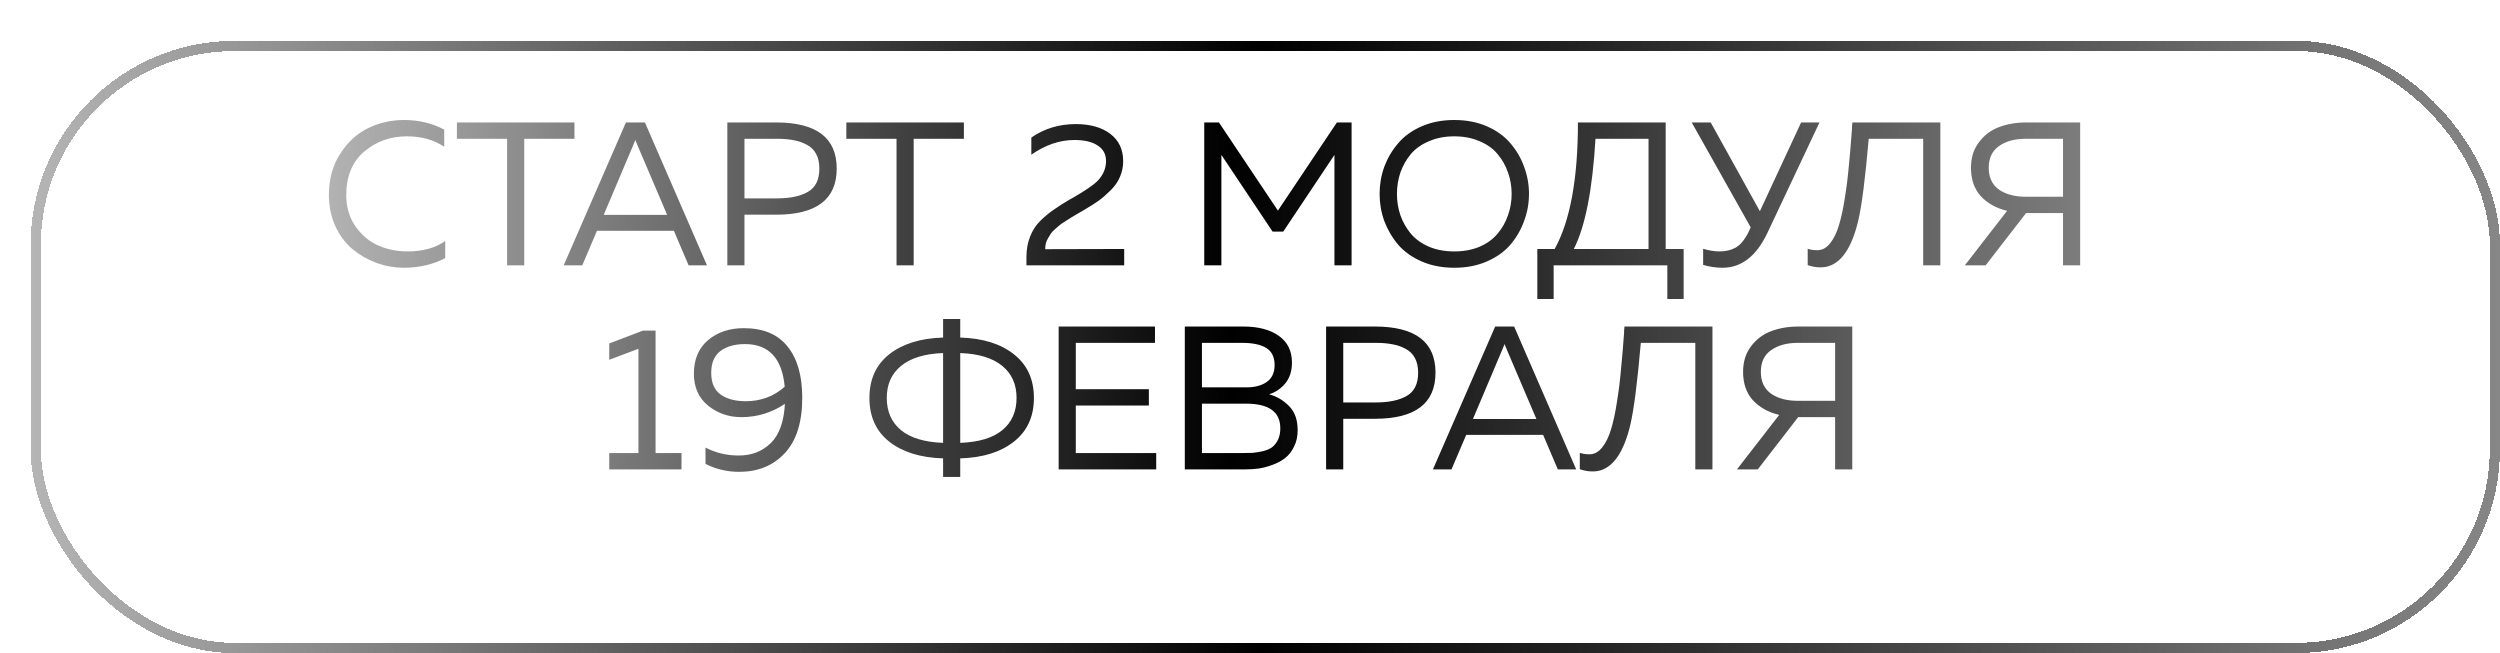
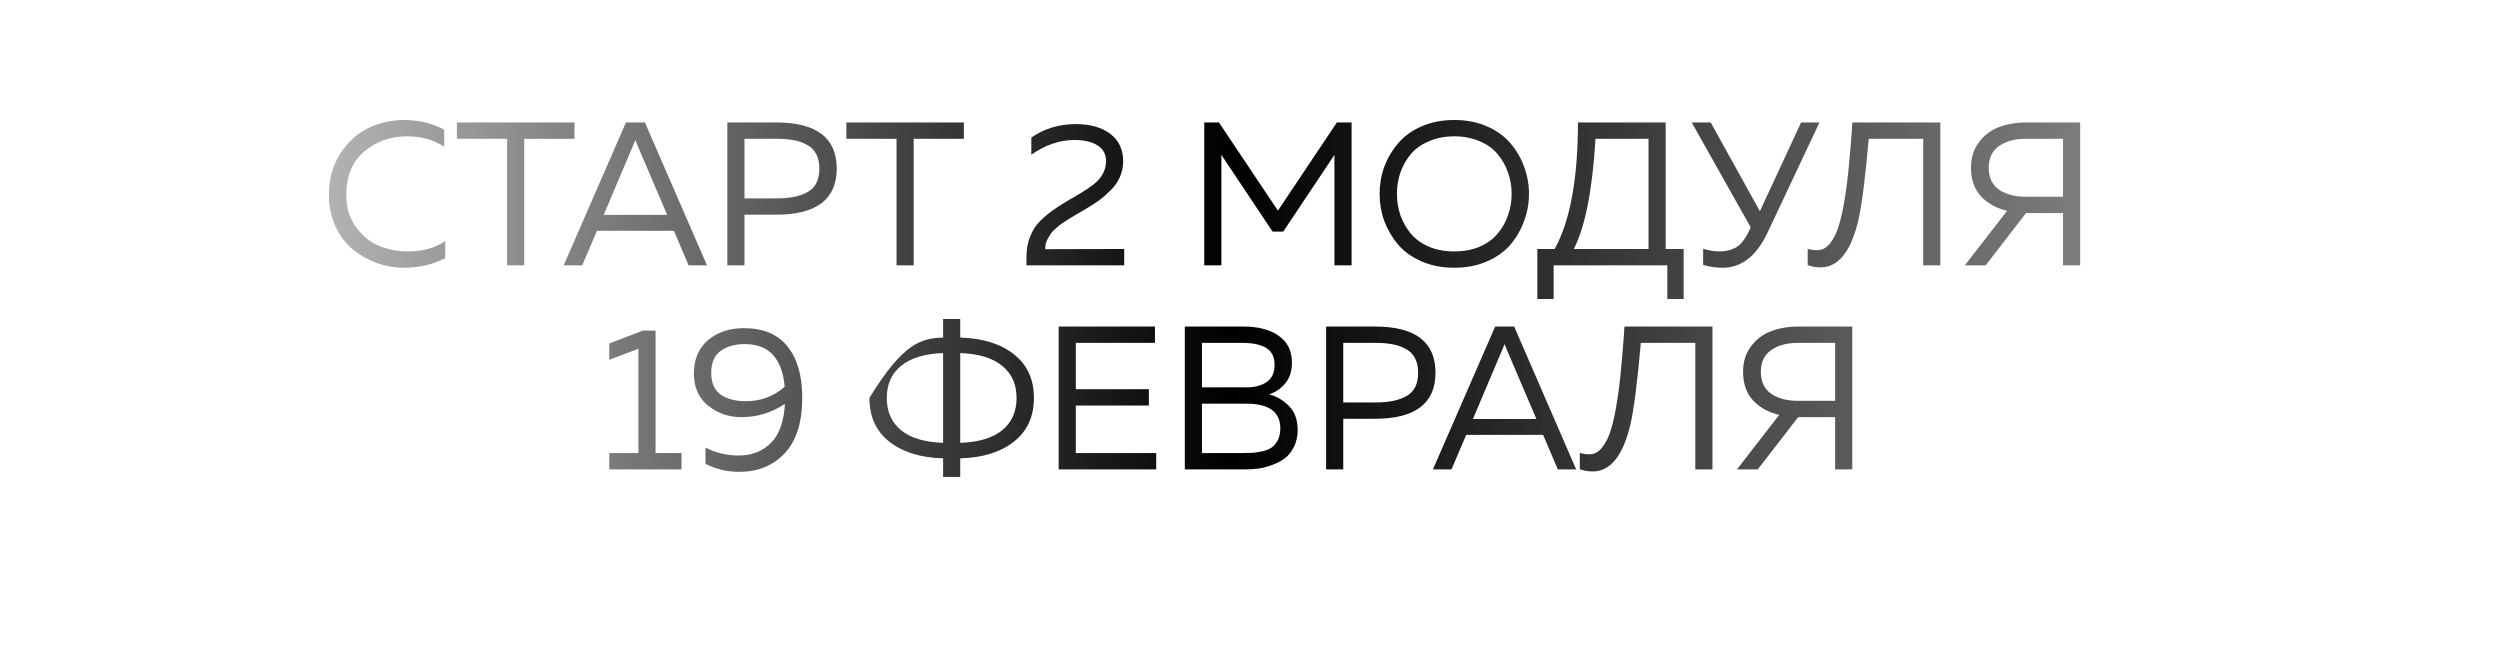
<svg xmlns="http://www.w3.org/2000/svg" width="245" height="64" viewBox="0 0 245 64" fill="none">
  <g filter="url(#filter0_d_1319_81)">
-     <rect x="0.5" y="0.5" width="241" height="59" rx="19.5" stroke="url(#paint0_linear_1319_81)" shape-rendering="crispEdges" />
-   </g>
-   <path d="M32.232 19.1C32.232 17.553 32.599 16.213 33.332 15.08C34.065 13.933 34.979 13.093 36.072 12.56C37.165 12.027 38.339 11.76 39.592 11.76C41.032 11.76 42.345 12.073 43.532 12.7V14.38C42.519 13.7 41.299 13.36 39.872 13.36C38.272 13.36 36.885 13.853 35.712 14.84C34.539 15.813 33.945 17.233 33.932 19.1C33.932 20.287 34.232 21.313 34.832 22.18C35.445 23.047 36.192 23.673 37.072 24.06C37.965 24.447 38.919 24.64 39.932 24.64C41.439 24.64 42.672 24.3 43.632 23.62V25.3C42.419 25.927 41.065 26.24 39.572 26.24C38.679 26.24 37.799 26.087 36.932 25.78C36.065 25.46 35.279 25.013 34.572 24.44C33.865 23.853 33.299 23.1 32.872 22.18C32.445 21.247 32.232 20.22 32.232 19.1ZM44.776 12H56.296V13.6H51.376V26H49.696V13.6H44.776V12ZM57.062 26H55.242L61.342 12H63.202L69.282 26H67.482L66.042 22.62H58.502L57.062 26ZM62.042 14.26L59.162 21.06H65.382L62.482 14.26C62.455 14.193 62.382 14.013 62.262 13.72C62.142 14.027 62.068 14.207 62.042 14.26ZM71.278 12H76.058C80.017 12 81.998 13.507 81.998 16.52C81.998 19.533 80.017 21.04 76.058 21.04H72.957V26H71.278V12ZM80.297 16.52C80.297 15.947 80.191 15.467 79.978 15.08C79.764 14.68 79.457 14.38 79.058 14.18C78.671 13.967 78.244 13.82 77.778 13.74C77.311 13.647 76.764 13.6 76.138 13.6H72.957V19.44H76.138C77.431 19.44 78.444 19.227 79.177 18.8C79.924 18.373 80.297 17.613 80.297 16.52ZM82.94 12H94.46V13.6H89.54V26H87.86V13.6H82.94V12ZM101.071 13.48C102.338 12.6 103.791 12.16 105.431 12.16C106.844 12.16 107.971 12.48 108.811 13.12C109.651 13.76 110.071 14.653 110.071 15.8C110.071 16.347 109.964 16.86 109.751 17.34C109.551 17.82 109.244 18.26 108.831 18.66C108.431 19.06 108.038 19.4 107.651 19.68C107.278 19.947 106.804 20.247 106.231 20.58C106.164 20.62 105.958 20.74 105.611 20.94C105.278 21.14 105.064 21.267 104.971 21.32C104.891 21.373 104.704 21.493 104.411 21.68C104.131 21.853 103.944 21.98 103.851 22.06C103.771 22.14 103.624 22.267 103.411 22.44C103.211 22.613 103.071 22.76 102.991 22.88C102.924 23 102.831 23.153 102.711 23.34C102.604 23.513 102.531 23.687 102.491 23.86C102.451 24.033 102.431 24.22 102.431 24.42L110.171 24.4V26H100.591V25.2C100.591 24.453 100.711 23.78 100.951 23.18C101.191 22.567 101.531 22.047 101.971 21.62C102.424 21.18 102.871 20.813 103.311 20.52C103.751 20.213 104.264 19.887 104.851 19.54C104.984 19.473 105.084 19.42 105.151 19.38C106.364 18.673 107.158 18.133 107.531 17.76C108.104 17.173 108.391 16.513 108.391 15.78C108.391 15.113 108.118 14.607 107.571 14.26C107.038 13.9 106.278 13.72 105.291 13.72C103.851 13.72 102.444 14.2 101.071 15.16V13.48ZM131.016 12H132.456V26H130.776V15.18L125.756 22.7H124.716L119.696 15.18V26H118.016V12H119.456L125.236 20.64L131.016 12ZM135.661 21.66C135.354 20.807 135.201 19.92 135.201 19C135.201 18.08 135.354 17.193 135.661 16.34C135.981 15.487 136.434 14.72 137.021 14.04C137.607 13.347 138.374 12.793 139.321 12.38C140.267 11.967 141.334 11.76 142.521 11.76C143.707 11.76 144.774 11.967 145.721 12.38C146.667 12.793 147.434 13.347 148.021 14.04C148.607 14.72 149.054 15.487 149.361 16.34C149.681 17.193 149.841 18.08 149.841 19C149.841 19.92 149.681 20.807 149.361 21.66C149.054 22.513 148.607 23.287 148.021 23.98C147.434 24.66 146.667 25.207 145.721 25.62C144.774 26.033 143.707 26.24 142.521 26.24C141.334 26.24 140.267 26.033 139.321 25.62C138.374 25.207 137.607 24.66 137.021 23.98C136.434 23.287 135.981 22.513 135.661 21.66ZM147.781 21.1C148.021 20.433 148.141 19.733 148.141 19C148.141 18.267 148.021 17.567 147.781 16.9C147.554 16.233 147.214 15.633 146.761 15.1C146.321 14.567 145.734 14.147 145.001 13.84C144.267 13.52 143.441 13.36 142.521 13.36C141.601 13.36 140.774 13.52 140.041 13.84C139.307 14.147 138.714 14.567 138.261 15.1C137.821 15.633 137.481 16.233 137.241 16.9C137.014 17.567 136.901 18.267 136.901 19C136.901 19.733 137.014 20.433 137.241 21.1C137.481 21.767 137.821 22.367 138.261 22.9C138.714 23.433 139.307 23.86 140.041 24.18C140.774 24.487 141.601 24.64 142.521 24.64C143.441 24.64 144.267 24.487 145.001 24.18C145.734 23.86 146.321 23.433 146.761 22.9C147.214 22.367 147.554 21.767 147.781 21.1ZM152.257 29.3H150.657V24.4H152.357C153.877 21.653 154.637 17.52 154.637 12H163.237V24.4H164.997V29.3H163.397V26H152.257V29.3ZM156.357 13.6C156.064 18.587 155.357 22.187 154.237 24.4H161.557V13.6H156.357ZM173.209 22.82C172.129 25.1 170.662 26.24 168.809 26.24C168.169 26.24 167.536 26.147 166.909 25.96V24.38C167.482 24.553 168.016 24.64 168.509 24.64C169.109 24.64 169.629 24.52 170.069 24.28C170.522 24.04 170.942 23.547 171.329 22.8L171.569 22.28L165.789 12H167.649L172.469 20.7L176.509 12H178.309L173.209 22.82ZM181.534 12H190.154V26H188.474V13.6H183.134C182.801 17.44 182.461 20.107 182.114 21.6C181.461 24.36 180.394 25.88 178.914 26.16C178.754 26.187 178.581 26.2 178.394 26.2C177.968 26.2 177.554 26.127 177.154 25.98V24.38C177.421 24.473 177.741 24.52 178.114 24.52C178.581 24.52 178.994 24.293 179.354 23.84C179.714 23.387 180.001 22.8 180.214 22.08C180.441 21.347 180.634 20.453 180.794 19.4C180.968 18.333 181.101 17.26 181.194 16.18C181.301 15.1 181.401 13.913 181.494 12.62C181.494 12.527 181.494 12.46 181.494 12.42C181.508 12.367 181.514 12.3 181.514 12.22C181.528 12.14 181.534 12.067 181.534 12ZM194.596 26H192.556L196.696 20.66C195.629 20.407 194.769 19.927 194.116 19.22C193.476 18.513 193.156 17.587 193.156 16.44C193.156 15.453 193.416 14.62 193.936 13.94C194.456 13.247 195.109 12.753 195.896 12.46C196.696 12.153 197.589 12 198.576 12H203.856V26H202.176V20.88H198.576H198.556L194.596 26ZM195.896 14.32C195.229 14.787 194.896 15.493 194.896 16.44C194.896 17.387 195.229 18.1 195.896 18.58C196.576 19.047 197.449 19.28 198.516 19.28H202.176V13.6H198.516C197.449 13.6 196.576 13.84 195.896 14.32ZM63.007 32.4H64.246V44.4H66.787V46H59.706V44.4H62.566V34.18L59.706 35.26V33.66L63.007 32.4ZM68 36.62C68 35.22 68.46 34.127 69.38 33.34C70.314 32.553 71.48 32.16 72.88 32.16C74.8 32.16 76.234 32.76 77.18 33.96C78.14 35.147 78.62 36.82 78.62 38.98C78.62 41.38 78.047 43.193 76.9 44.42C75.767 45.633 74.28 46.24 72.44 46.24C71.254 46.24 70.154 45.98 69.14 45.46V43.86C70.127 44.38 71.214 44.64 72.4 44.64C73.654 44.64 74.694 44.24 75.52 43.44C76.36 42.627 76.827 41.34 76.92 39.58C75.614 40.447 74.194 40.88 72.66 40.88C71.42 40.88 70.334 40.507 69.4 39.76C68.467 39 68 37.953 68 36.62ZM73 33.72C72.014 33.72 71.214 33.947 70.6 34.4C70 34.853 69.7 35.567 69.7 36.54C69.7 37.527 70.014 38.24 70.64 38.68C71.267 39.107 72.08 39.32 73.08 39.32C74.56 39.32 75.834 38.847 76.9 37.9C76.647 35.113 75.347 33.72 73 33.72ZM94.103 46.74H92.423V44.92C90.21 44.853 88.45 44.307 87.143 43.28C85.85 42.253 85.203 40.827 85.203 39C85.203 37.173 85.85 35.747 87.143 34.72C88.45 33.693 90.21 33.147 92.423 33.08V31.26H94.103V33.08C96.316 33.147 98.07 33.693 99.363 34.72C100.67 35.747 101.323 37.173 101.323 39C101.323 40.827 100.67 42.253 99.363 43.28C98.07 44.307 96.316 44.853 94.103 44.92V46.74ZM88.303 35.86C87.37 36.62 86.903 37.667 86.903 39C86.903 40.333 87.37 41.387 88.303 42.16C89.236 42.92 90.61 43.333 92.423 43.4V34.6C90.61 34.667 89.236 35.087 88.303 35.86ZM94.103 34.6V43.4C95.916 43.333 97.29 42.92 98.223 42.16C99.156 41.387 99.623 40.333 99.623 39C99.623 37.667 99.156 36.62 98.223 35.86C97.29 35.087 95.916 34.667 94.103 34.6ZM103.748 32H113.188V33.6H105.428V38.14H112.588V39.74H105.428V44.4H113.308V46H103.748V32ZM116.111 32H121.851C123.318 32 124.478 32.307 125.331 32.92C126.185 33.52 126.611 34.393 126.611 35.54C126.611 36.367 126.391 37.047 125.951 37.58C125.511 38.1 124.985 38.453 124.371 38.64C125.118 38.84 125.771 39.227 126.331 39.8C126.891 40.36 127.171 41.147 127.171 42.16C127.171 42.773 127.051 43.313 126.811 43.78C126.585 44.247 126.291 44.62 125.931 44.9C125.585 45.167 125.171 45.387 124.691 45.56C124.225 45.733 123.771 45.853 123.331 45.92C122.905 45.973 122.465 46 122.011 46H116.111V32ZM125.471 41.98C125.471 40.367 124.358 39.56 122.131 39.56H117.791V44.4H121.671C122.098 44.4 122.458 44.393 122.751 44.38C123.045 44.353 123.378 44.3 123.751 44.22C124.125 44.127 124.425 44 124.651 43.84C124.878 43.667 125.071 43.427 125.231 43.12C125.391 42.8 125.471 42.42 125.471 41.98ZM124.911 35.78C124.911 34.993 124.638 34.433 124.091 34.1C123.558 33.767 122.765 33.6 121.711 33.6H117.791V37.96H122.171C122.971 37.96 123.625 37.787 124.131 37.44C124.651 37.08 124.911 36.527 124.911 35.78ZM129.959 32H134.739C138.699 32 140.679 33.507 140.679 36.52C140.679 39.533 138.699 41.04 134.739 41.04H131.639V46H129.959V32ZM138.979 36.52C138.979 35.947 138.872 35.467 138.659 35.08C138.446 34.68 138.139 34.38 137.739 34.18C137.352 33.967 136.926 33.82 136.459 33.74C135.992 33.647 135.446 33.6 134.819 33.6H131.639V39.44H134.819C136.112 39.44 137.126 39.227 137.859 38.8C138.606 38.373 138.979 37.613 138.979 36.52ZM142.247 46H140.427L146.527 32H148.387L154.467 46H152.667L151.227 42.62H143.687L142.247 46ZM147.227 34.26L144.347 41.06H150.567L147.667 34.26C147.64 34.193 147.567 34.013 147.447 33.72C147.327 34.027 147.254 34.207 147.227 34.26ZM159.2 32H167.82V46H166.14V33.6H160.8C160.467 37.44 160.127 40.107 159.78 41.6C159.127 44.36 158.06 45.88 156.58 46.16C156.42 46.187 156.247 46.2 156.06 46.2C155.634 46.2 155.22 46.127 154.82 45.98V44.38C155.087 44.473 155.407 44.52 155.78 44.52C156.247 44.52 156.66 44.293 157.02 43.84C157.38 43.387 157.667 42.8 157.88 42.08C158.107 41.347 158.3 40.453 158.46 39.4C158.634 38.333 158.767 37.26 158.86 36.18C158.967 35.1 159.067 33.913 159.16 32.62C159.16 32.527 159.16 32.46 159.16 32.42C159.174 32.367 159.18 32.3 159.18 32.22C159.194 32.14 159.2 32.067 159.2 32ZM172.262 46H170.222L174.362 40.66C173.295 40.407 172.435 39.927 171.782 39.22C171.142 38.513 170.822 37.587 170.822 36.44C170.822 35.453 171.082 34.62 171.602 33.94C172.122 33.247 172.775 32.753 173.562 32.46C174.362 32.153 175.255 32 176.242 32H181.522V46H179.842V40.88H176.242H176.222L172.262 46ZM173.562 34.32C172.895 34.787 172.562 35.493 172.562 36.44C172.562 37.387 172.895 38.1 173.562 38.58C174.242 39.047 175.115 39.28 176.182 39.28H179.842V33.6H176.182C175.115 33.6 174.242 33.84 173.562 34.32Z" fill="url(#paint1_linear_1319_81)" />
+     </g>
+   <path d="M32.232 19.1C32.232 17.553 32.599 16.213 33.332 15.08C34.065 13.933 34.979 13.093 36.072 12.56C37.165 12.027 38.339 11.76 39.592 11.76C41.032 11.76 42.345 12.073 43.532 12.7V14.38C42.519 13.7 41.299 13.36 39.872 13.36C38.272 13.36 36.885 13.853 35.712 14.84C34.539 15.813 33.945 17.233 33.932 19.1C33.932 20.287 34.232 21.313 34.832 22.18C35.445 23.047 36.192 23.673 37.072 24.06C37.965 24.447 38.919 24.64 39.932 24.64C41.439 24.64 42.672 24.3 43.632 23.62V25.3C42.419 25.927 41.065 26.24 39.572 26.24C38.679 26.24 37.799 26.087 36.932 25.78C36.065 25.46 35.279 25.013 34.572 24.44C33.865 23.853 33.299 23.1 32.872 22.18C32.445 21.247 32.232 20.22 32.232 19.1ZM44.776 12H56.296V13.6H51.376V26H49.696V13.6H44.776V12ZM57.062 26H55.242L61.342 12H63.202L69.282 26H67.482L66.042 22.62H58.502L57.062 26ZM62.042 14.26L59.162 21.06H65.382L62.482 14.26C62.455 14.193 62.382 14.013 62.262 13.72C62.142 14.027 62.068 14.207 62.042 14.26ZM71.278 12H76.058C80.017 12 81.998 13.507 81.998 16.52C81.998 19.533 80.017 21.04 76.058 21.04H72.957V26H71.278V12ZM80.297 16.52C80.297 15.947 80.191 15.467 79.978 15.08C79.764 14.68 79.457 14.38 79.058 14.18C78.671 13.967 78.244 13.82 77.778 13.74C77.311 13.647 76.764 13.6 76.138 13.6H72.957V19.44H76.138C77.431 19.44 78.444 19.227 79.177 18.8C79.924 18.373 80.297 17.613 80.297 16.52ZM82.94 12H94.46V13.6H89.54V26H87.86V13.6H82.94V12ZM101.071 13.48C102.338 12.6 103.791 12.16 105.431 12.16C106.844 12.16 107.971 12.48 108.811 13.12C109.651 13.76 110.071 14.653 110.071 15.8C110.071 16.347 109.964 16.86 109.751 17.34C109.551 17.82 109.244 18.26 108.831 18.66C108.431 19.06 108.038 19.4 107.651 19.68C107.278 19.947 106.804 20.247 106.231 20.58C106.164 20.62 105.958 20.74 105.611 20.94C105.278 21.14 105.064 21.267 104.971 21.32C104.891 21.373 104.704 21.493 104.411 21.68C104.131 21.853 103.944 21.98 103.851 22.06C103.771 22.14 103.624 22.267 103.411 22.44C103.211 22.613 103.071 22.76 102.991 22.88C102.924 23 102.831 23.153 102.711 23.34C102.604 23.513 102.531 23.687 102.491 23.86C102.451 24.033 102.431 24.22 102.431 24.42L110.171 24.4V26H100.591V25.2C100.591 24.453 100.711 23.78 100.951 23.18C101.191 22.567 101.531 22.047 101.971 21.62C102.424 21.18 102.871 20.813 103.311 20.52C103.751 20.213 104.264 19.887 104.851 19.54C104.984 19.473 105.084 19.42 105.151 19.38C106.364 18.673 107.158 18.133 107.531 17.76C108.104 17.173 108.391 16.513 108.391 15.78C108.391 15.113 108.118 14.607 107.571 14.26C107.038 13.9 106.278 13.72 105.291 13.72C103.851 13.72 102.444 14.2 101.071 15.16V13.48ZM131.016 12H132.456V26H130.776V15.18L125.756 22.7H124.716L119.696 15.18V26H118.016V12H119.456L125.236 20.64L131.016 12ZM135.661 21.66C135.354 20.807 135.201 19.92 135.201 19C135.201 18.08 135.354 17.193 135.661 16.34C135.981 15.487 136.434 14.72 137.021 14.04C137.607 13.347 138.374 12.793 139.321 12.38C140.267 11.967 141.334 11.76 142.521 11.76C143.707 11.76 144.774 11.967 145.721 12.38C146.667 12.793 147.434 13.347 148.021 14.04C148.607 14.72 149.054 15.487 149.361 16.34C149.681 17.193 149.841 18.08 149.841 19C149.841 19.92 149.681 20.807 149.361 21.66C149.054 22.513 148.607 23.287 148.021 23.98C147.434 24.66 146.667 25.207 145.721 25.62C144.774 26.033 143.707 26.24 142.521 26.24C141.334 26.24 140.267 26.033 139.321 25.62C138.374 25.207 137.607 24.66 137.021 23.98C136.434 23.287 135.981 22.513 135.661 21.66ZM147.781 21.1C148.021 20.433 148.141 19.733 148.141 19C148.141 18.267 148.021 17.567 147.781 16.9C147.554 16.233 147.214 15.633 146.761 15.1C146.321 14.567 145.734 14.147 145.001 13.84C144.267 13.52 143.441 13.36 142.521 13.36C141.601 13.36 140.774 13.52 140.041 13.84C139.307 14.147 138.714 14.567 138.261 15.1C137.821 15.633 137.481 16.233 137.241 16.9C137.014 17.567 136.901 18.267 136.901 19C136.901 19.733 137.014 20.433 137.241 21.1C137.481 21.767 137.821 22.367 138.261 22.9C138.714 23.433 139.307 23.86 140.041 24.18C140.774 24.487 141.601 24.64 142.521 24.64C143.441 24.64 144.267 24.487 145.001 24.18C145.734 23.86 146.321 23.433 146.761 22.9C147.214 22.367 147.554 21.767 147.781 21.1ZM152.257 29.3H150.657V24.4H152.357C153.877 21.653 154.637 17.52 154.637 12H163.237V24.4H164.997V29.3H163.397V26H152.257V29.3ZM156.357 13.6C156.064 18.587 155.357 22.187 154.237 24.4H161.557V13.6H156.357ZM173.209 22.82C172.129 25.1 170.662 26.24 168.809 26.24C168.169 26.24 167.536 26.147 166.909 25.96V24.38C167.482 24.553 168.016 24.64 168.509 24.64C169.109 24.64 169.629 24.52 170.069 24.28C170.522 24.04 170.942 23.547 171.329 22.8L171.569 22.28L165.789 12H167.649L172.469 20.7L176.509 12H178.309L173.209 22.82ZM181.534 12H190.154V26H188.474V13.6H183.134C182.801 17.44 182.461 20.107 182.114 21.6C181.461 24.36 180.394 25.88 178.914 26.16C178.754 26.187 178.581 26.2 178.394 26.2C177.968 26.2 177.554 26.127 177.154 25.98V24.38C177.421 24.473 177.741 24.52 178.114 24.52C178.581 24.52 178.994 24.293 179.354 23.84C179.714 23.387 180.001 22.8 180.214 22.08C180.441 21.347 180.634 20.453 180.794 19.4C180.968 18.333 181.101 17.26 181.194 16.18C181.301 15.1 181.401 13.913 181.494 12.62C181.494 12.527 181.494 12.46 181.494 12.42C181.508 12.367 181.514 12.3 181.514 12.22C181.528 12.14 181.534 12.067 181.534 12ZM194.596 26H192.556L196.696 20.66C195.629 20.407 194.769 19.927 194.116 19.22C193.476 18.513 193.156 17.587 193.156 16.44C193.156 15.453 193.416 14.62 193.936 13.94C194.456 13.247 195.109 12.753 195.896 12.46C196.696 12.153 197.589 12 198.576 12H203.856V26H202.176V20.88H198.576H198.556L194.596 26ZM195.896 14.32C195.229 14.787 194.896 15.493 194.896 16.44C194.896 17.387 195.229 18.1 195.896 18.58C196.576 19.047 197.449 19.28 198.516 19.28H202.176V13.6H198.516C197.449 13.6 196.576 13.84 195.896 14.32ZM63.007 32.4H64.246V44.4H66.787V46H59.706V44.4H62.566V34.18L59.706 35.26V33.66L63.007 32.4ZM68 36.62C68 35.22 68.46 34.127 69.38 33.34C70.314 32.553 71.48 32.16 72.88 32.16C74.8 32.16 76.234 32.76 77.18 33.96C78.14 35.147 78.62 36.82 78.62 38.98C78.62 41.38 78.047 43.193 76.9 44.42C75.767 45.633 74.28 46.24 72.44 46.24C71.254 46.24 70.154 45.98 69.14 45.46V43.86C70.127 44.38 71.214 44.64 72.4 44.64C73.654 44.64 74.694 44.24 75.52 43.44C76.36 42.627 76.827 41.34 76.92 39.58C75.614 40.447 74.194 40.88 72.66 40.88C71.42 40.88 70.334 40.507 69.4 39.76C68.467 39 68 37.953 68 36.62ZM73 33.72C72.014 33.72 71.214 33.947 70.6 34.4C70 34.853 69.7 35.567 69.7 36.54C69.7 37.527 70.014 38.24 70.64 38.68C71.267 39.107 72.08 39.32 73.08 39.32C74.56 39.32 75.834 38.847 76.9 37.9C76.647 35.113 75.347 33.72 73 33.72ZM94.103 46.74H92.423V44.92C90.21 44.853 88.45 44.307 87.143 43.28C85.85 42.253 85.203 40.827 85.203 39C88.45 33.693 90.21 33.147 92.423 33.08V31.26H94.103V33.08C96.316 33.147 98.07 33.693 99.363 34.72C100.67 35.747 101.323 37.173 101.323 39C101.323 40.827 100.67 42.253 99.363 43.28C98.07 44.307 96.316 44.853 94.103 44.92V46.74ZM88.303 35.86C87.37 36.62 86.903 37.667 86.903 39C86.903 40.333 87.37 41.387 88.303 42.16C89.236 42.92 90.61 43.333 92.423 43.4V34.6C90.61 34.667 89.236 35.087 88.303 35.86ZM94.103 34.6V43.4C95.916 43.333 97.29 42.92 98.223 42.16C99.156 41.387 99.623 40.333 99.623 39C99.623 37.667 99.156 36.62 98.223 35.86C97.29 35.087 95.916 34.667 94.103 34.6ZM103.748 32H113.188V33.6H105.428V38.14H112.588V39.74H105.428V44.4H113.308V46H103.748V32ZM116.111 32H121.851C123.318 32 124.478 32.307 125.331 32.92C126.185 33.52 126.611 34.393 126.611 35.54C126.611 36.367 126.391 37.047 125.951 37.58C125.511 38.1 124.985 38.453 124.371 38.64C125.118 38.84 125.771 39.227 126.331 39.8C126.891 40.36 127.171 41.147 127.171 42.16C127.171 42.773 127.051 43.313 126.811 43.78C126.585 44.247 126.291 44.62 125.931 44.9C125.585 45.167 125.171 45.387 124.691 45.56C124.225 45.733 123.771 45.853 123.331 45.92C122.905 45.973 122.465 46 122.011 46H116.111V32ZM125.471 41.98C125.471 40.367 124.358 39.56 122.131 39.56H117.791V44.4H121.671C122.098 44.4 122.458 44.393 122.751 44.38C123.045 44.353 123.378 44.3 123.751 44.22C124.125 44.127 124.425 44 124.651 43.84C124.878 43.667 125.071 43.427 125.231 43.12C125.391 42.8 125.471 42.42 125.471 41.98ZM124.911 35.78C124.911 34.993 124.638 34.433 124.091 34.1C123.558 33.767 122.765 33.6 121.711 33.6H117.791V37.96H122.171C122.971 37.96 123.625 37.787 124.131 37.44C124.651 37.08 124.911 36.527 124.911 35.78ZM129.959 32H134.739C138.699 32 140.679 33.507 140.679 36.52C140.679 39.533 138.699 41.04 134.739 41.04H131.639V46H129.959V32ZM138.979 36.52C138.979 35.947 138.872 35.467 138.659 35.08C138.446 34.68 138.139 34.38 137.739 34.18C137.352 33.967 136.926 33.82 136.459 33.74C135.992 33.647 135.446 33.6 134.819 33.6H131.639V39.44H134.819C136.112 39.44 137.126 39.227 137.859 38.8C138.606 38.373 138.979 37.613 138.979 36.52ZM142.247 46H140.427L146.527 32H148.387L154.467 46H152.667L151.227 42.62H143.687L142.247 46ZM147.227 34.26L144.347 41.06H150.567L147.667 34.26C147.64 34.193 147.567 34.013 147.447 33.72C147.327 34.027 147.254 34.207 147.227 34.26ZM159.2 32H167.82V46H166.14V33.6H160.8C160.467 37.44 160.127 40.107 159.78 41.6C159.127 44.36 158.06 45.88 156.58 46.16C156.42 46.187 156.247 46.2 156.06 46.2C155.634 46.2 155.22 46.127 154.82 45.98V44.38C155.087 44.473 155.407 44.52 155.78 44.52C156.247 44.52 156.66 44.293 157.02 43.84C157.38 43.387 157.667 42.8 157.88 42.08C158.107 41.347 158.3 40.453 158.46 39.4C158.634 38.333 158.767 37.26 158.86 36.18C158.967 35.1 159.067 33.913 159.16 32.62C159.16 32.527 159.16 32.46 159.16 32.42C159.174 32.367 159.18 32.3 159.18 32.22C159.194 32.14 159.2 32.067 159.2 32ZM172.262 46H170.222L174.362 40.66C173.295 40.407 172.435 39.927 171.782 39.22C171.142 38.513 170.822 37.587 170.822 36.44C170.822 35.453 171.082 34.62 171.602 33.94C172.122 33.247 172.775 32.753 173.562 32.46C174.362 32.153 175.255 32 176.242 32H181.522V46H179.842V40.88H176.242H176.222L172.262 46ZM173.562 34.32C172.895 34.787 172.562 35.493 172.562 36.44C172.562 37.387 172.895 38.1 173.562 38.58C174.242 39.047 175.115 39.28 176.182 39.28H179.842V33.6H176.182C175.115 33.6 174.242 33.84 173.562 34.32Z" fill="url(#paint1_linear_1319_81)" />
  <defs>
    <filter id="filter0_d_1319_81" x="0" y="0" width="245" height="64" filterUnits="userSpaceOnUse" color-interpolation-filters="sRGB">
      <feFlood flood-opacity="0" result="BackgroundImageFix" />
      <feColorMatrix in="SourceAlpha" type="matrix" values="0 0 0 0 0 0 0 0 0 0 0 0 0 0 0 0 0 0 127 0" result="hardAlpha" />
      <feOffset dx="3" dy="4" />
      <feComposite in2="hardAlpha" operator="out" />
      <feColorMatrix type="matrix" values="0 0 0 0 1 0 0 0 0 1 0 0 0 0 1 0 0 0 0.2 0" />
      <feBlend mode="normal" in2="BackgroundImageFix" result="effect1_dropShadow_1319_81" />
      <feBlend mode="normal" in="SourceGraphic" in2="effect1_dropShadow_1319_81" result="shape" />
    </filter>
    <linearGradient id="paint0_linear_1319_81" x1="-49.296" y1="60" x2="350.263" y2="60" gradientUnits="userSpaceOnUse">
      <stop stop-opacity="0" />
      <stop offset="0.425" />
      <stop offset="1" stop-opacity="0" />
    </linearGradient>
    <linearGradient id="paint1_linear_1319_81" x1="-5.667" y1="50" x2="291.526" y2="50" gradientUnits="userSpaceOnUse">
      <stop stop-opacity="0" />
      <stop offset="0.425" />
      <stop offset="1" stop-opacity="0" />
    </linearGradient>
  </defs>
</svg>